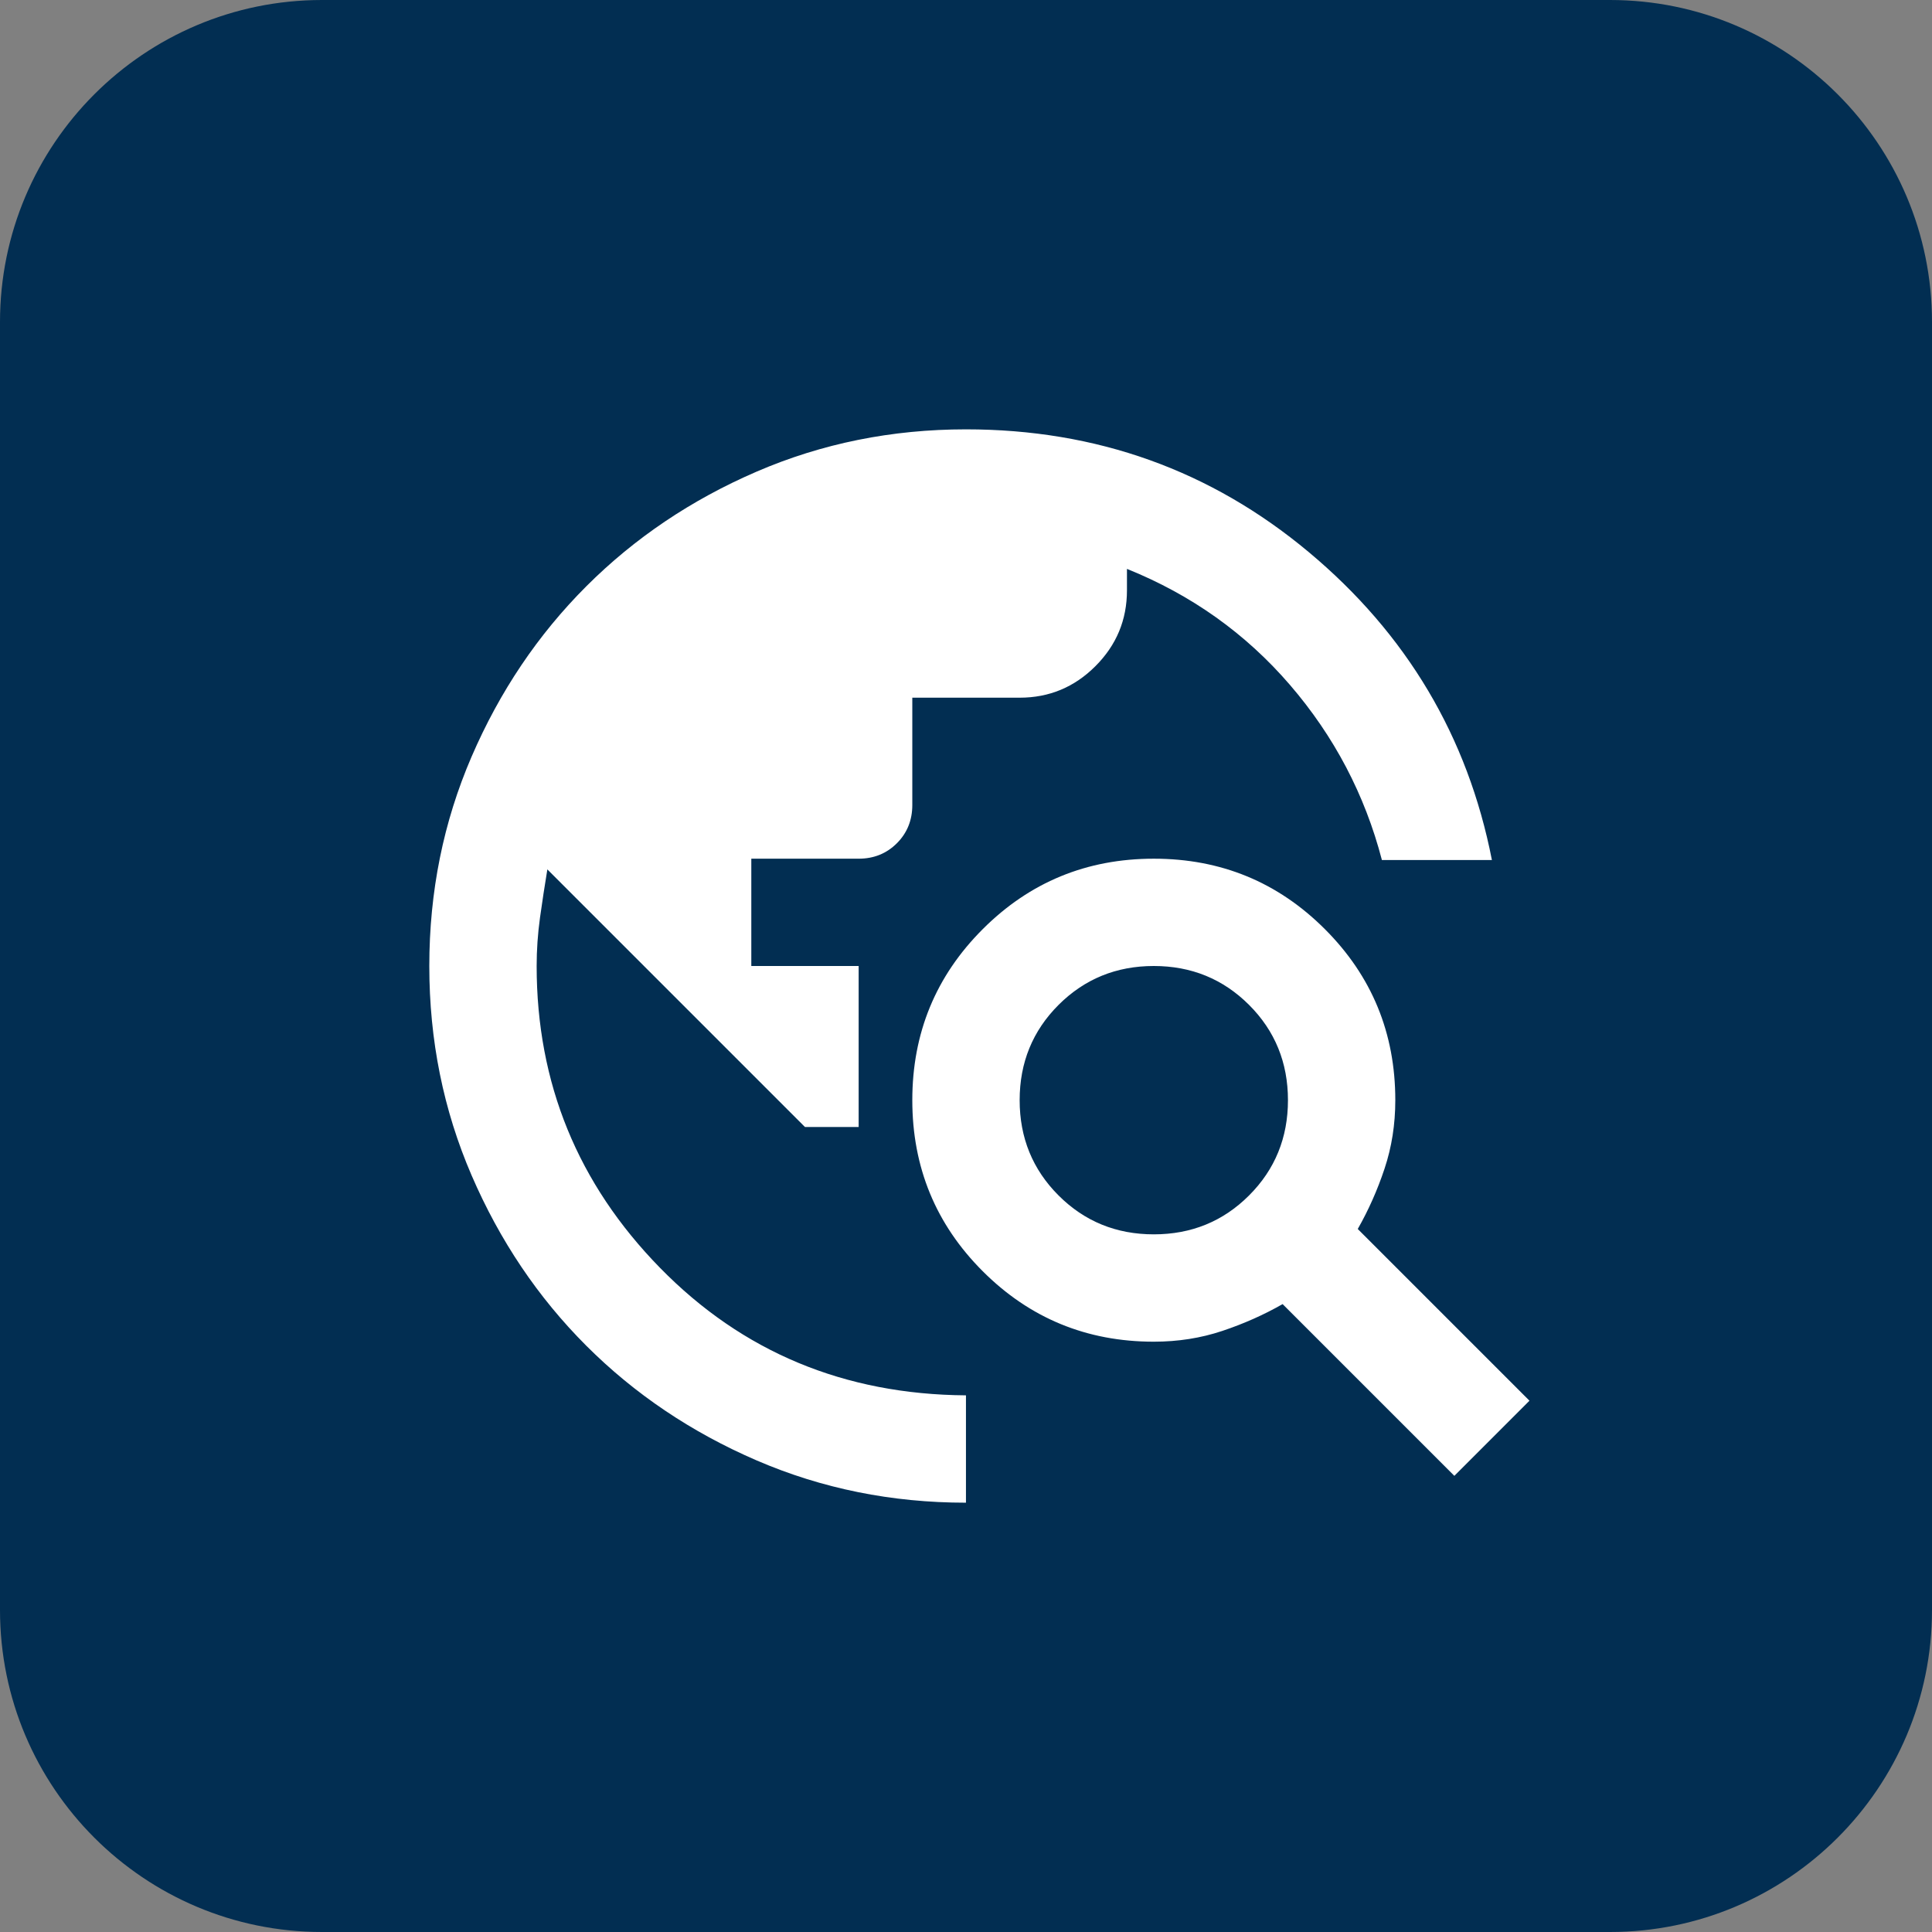
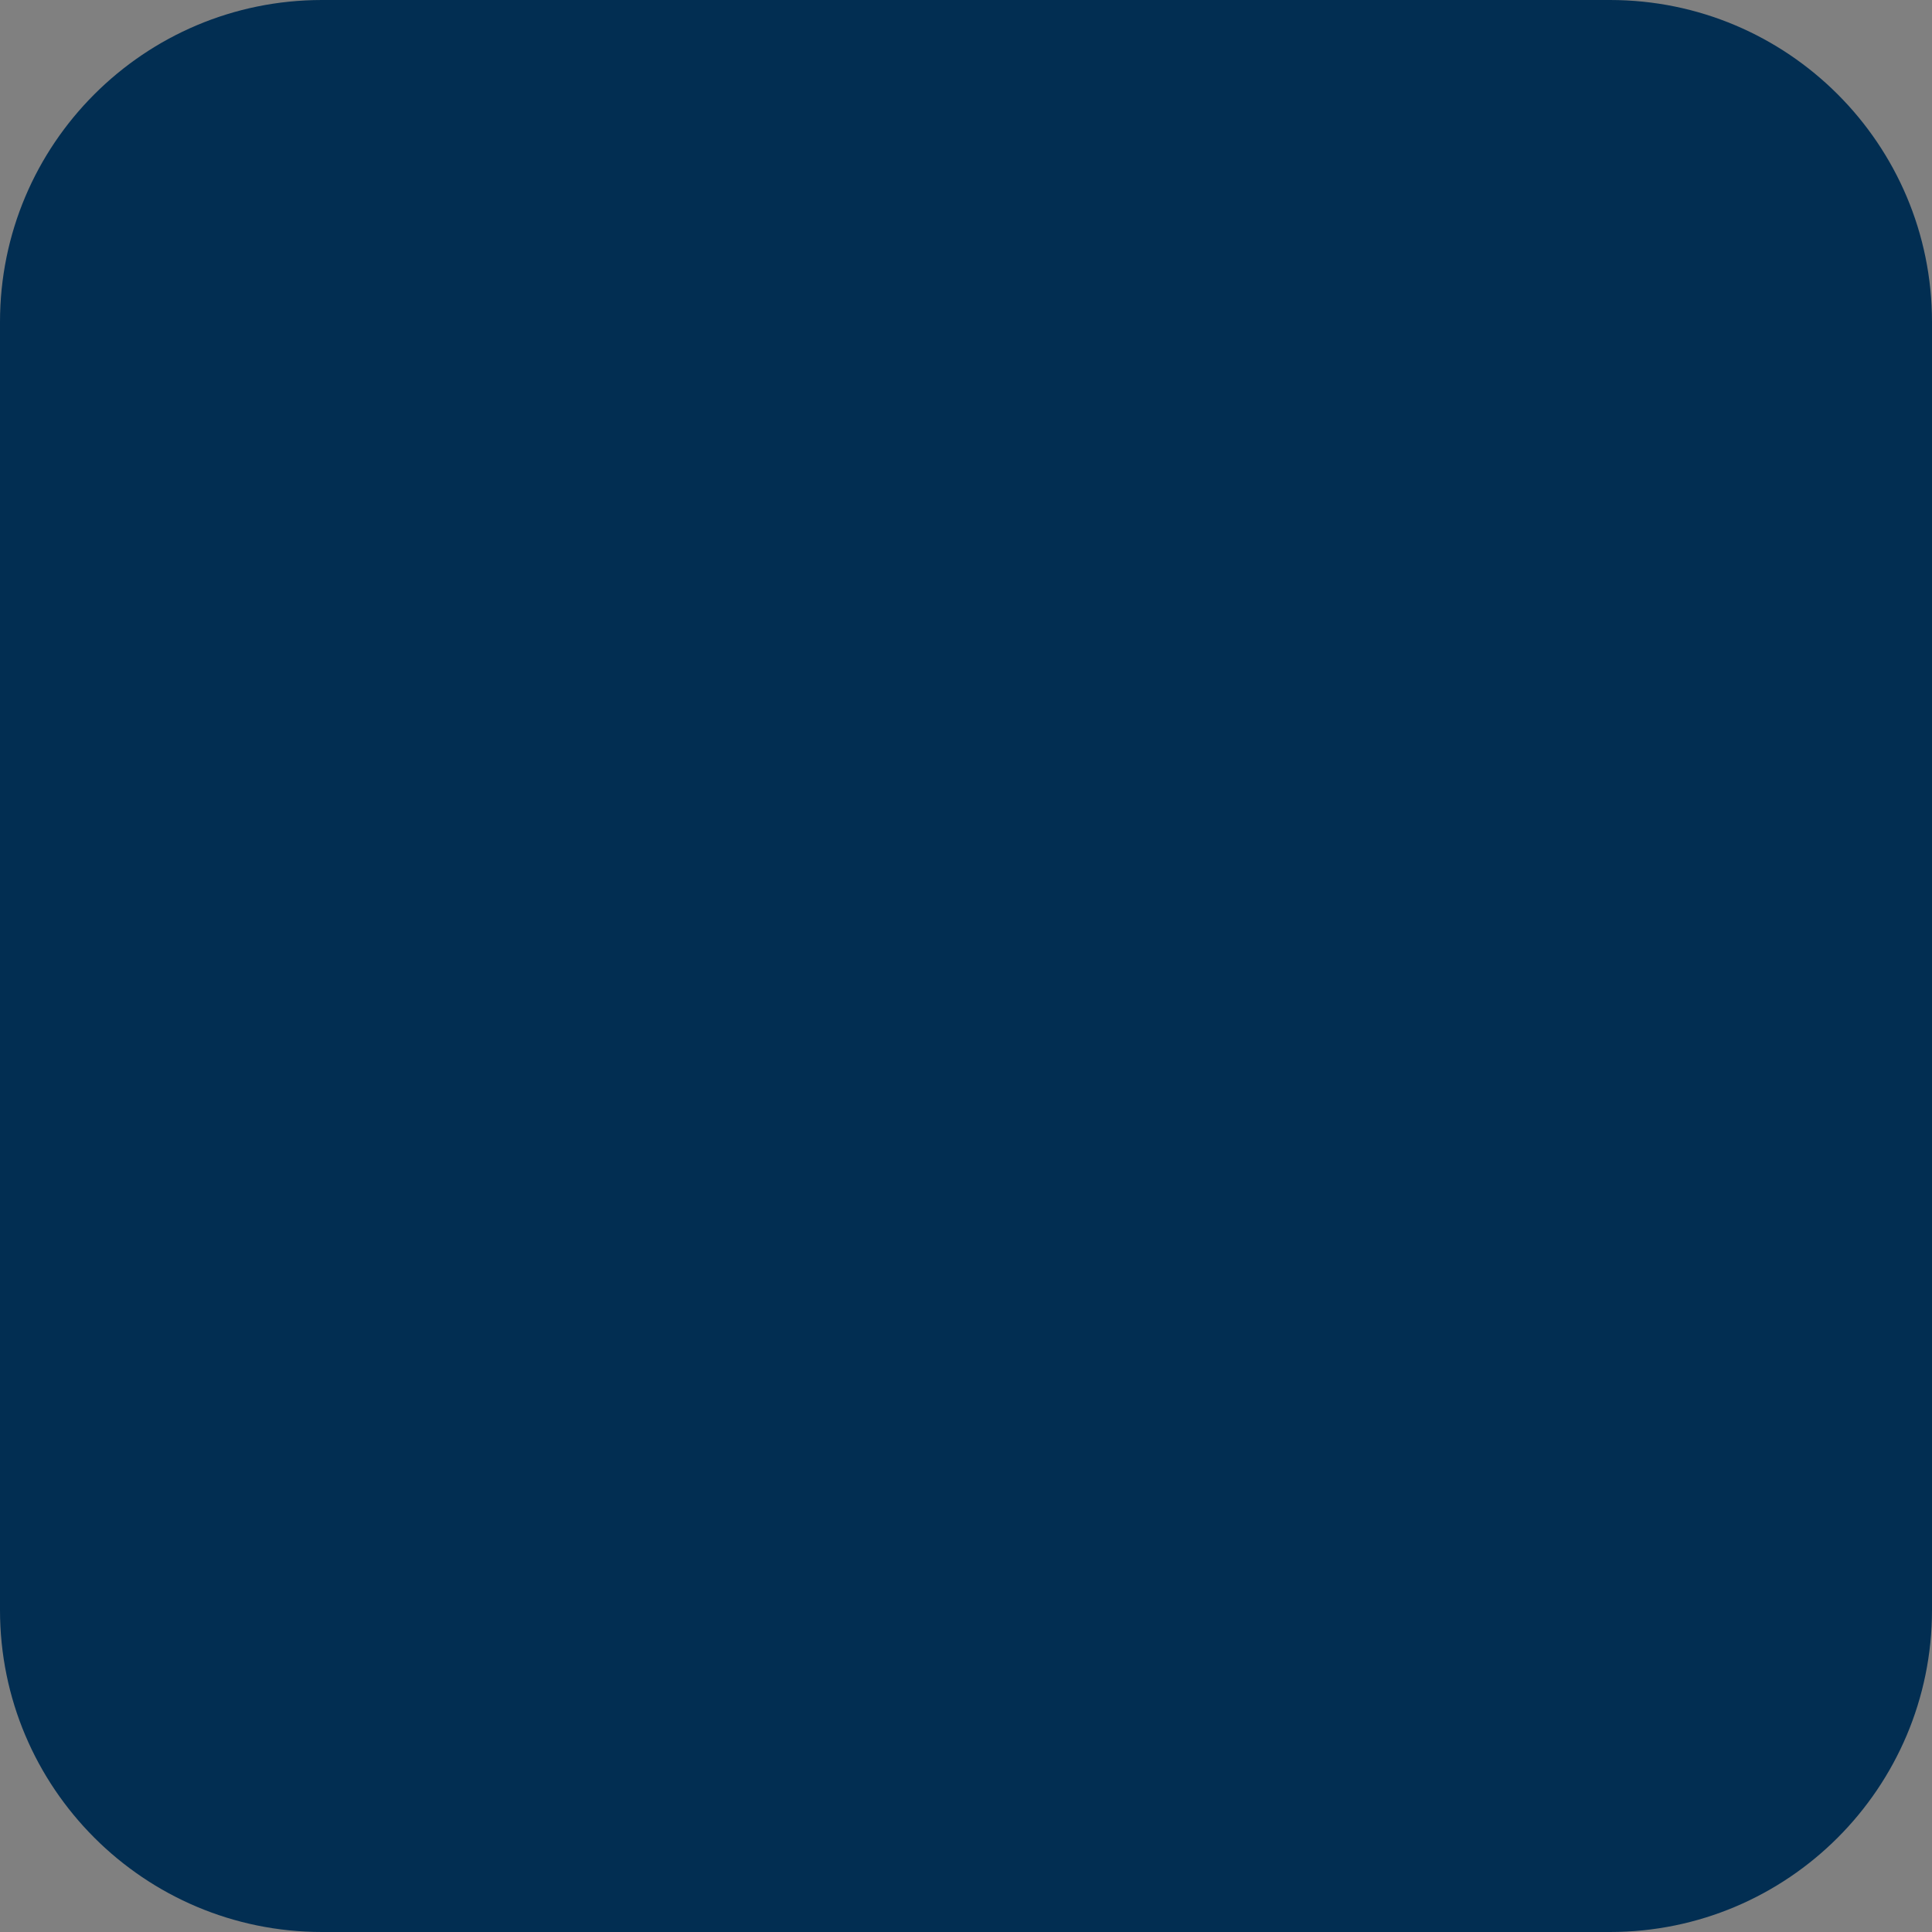
<svg xmlns="http://www.w3.org/2000/svg" width="48" height="48" viewBox="0 0 48 48" fill="none">
  <rect x="0" y="0" width="48" height="48" fill="#808080" stroke="none" />
  <path d="M0 8C0 3.582 3.582 0 8 0H40C44.418 0 48 3.582 48 8V40C48 44.418 44.418 48 40 48H8C3.582 48 0 44.418 0 40V8Z" fill="#022E52" />
-   <path d="M23.999 37.334C22.155 37.334 20.422 36.984 18.799 36.284C17.177 35.584 15.766 34.634 14.566 33.434C13.366 32.234 12.416 30.823 11.716 29.2C11.016 27.578 10.666 25.845 10.666 24C10.666 22.156 11.016 20.422 11.716 18.8C12.416 17.178 13.366 15.767 14.566 14.567C15.766 13.367 17.177 12.417 18.799 11.717C20.422 11.017 22.155 10.667 23.999 10.667C27.244 10.667 30.083 11.684 32.516 13.717C34.949 15.75 36.466 18.3 37.066 21.367H34.333C33.91 19.745 33.149 18.295 32.049 17.017C30.949 15.739 29.599 14.778 27.999 14.134V14.667C27.999 15.4 27.738 16.028 27.216 16.55C26.694 17.073 26.066 17.334 25.333 17.334H22.666V20C22.666 20.378 22.538 20.695 22.283 20.95C22.027 21.206 21.71 21.334 21.333 21.334H18.666V24H21.333V28H19.999L13.599 21.6C13.533 22 13.472 22.4 13.416 22.8C13.361 23.2 13.333 23.6 13.333 24C13.333 26.911 14.355 29.411 16.399 31.5C18.444 33.589 20.977 34.645 23.999 34.667V37.334ZM36.133 36.667L31.866 32.4C31.399 32.667 30.899 32.889 30.366 33.067C29.833 33.245 29.266 33.334 28.666 33.334C26.999 33.334 25.583 32.75 24.416 31.584C23.249 30.417 22.666 29 22.666 27.334C22.666 25.667 23.249 24.25 24.416 23.084C25.583 21.917 26.999 21.334 28.666 21.334C30.333 21.334 31.749 21.917 32.916 23.084C34.083 24.25 34.666 25.667 34.666 27.334C34.666 27.934 34.577 28.5 34.399 29.034C34.222 29.567 33.999 30.067 33.733 30.534L37.999 34.8L36.133 36.667ZM28.666 30.667C29.599 30.667 30.388 30.345 31.033 29.7C31.677 29.056 31.999 28.267 31.999 27.334C31.999 26.4 31.677 25.611 31.033 24.967C30.388 24.323 29.599 24 28.666 24C27.733 24 26.944 24.323 26.299 24.967C25.655 25.611 25.333 26.4 25.333 27.334C25.333 28.267 25.655 29.056 26.299 29.7C26.944 30.345 27.733 30.667 28.666 30.667Z" fill="white" />
</svg>